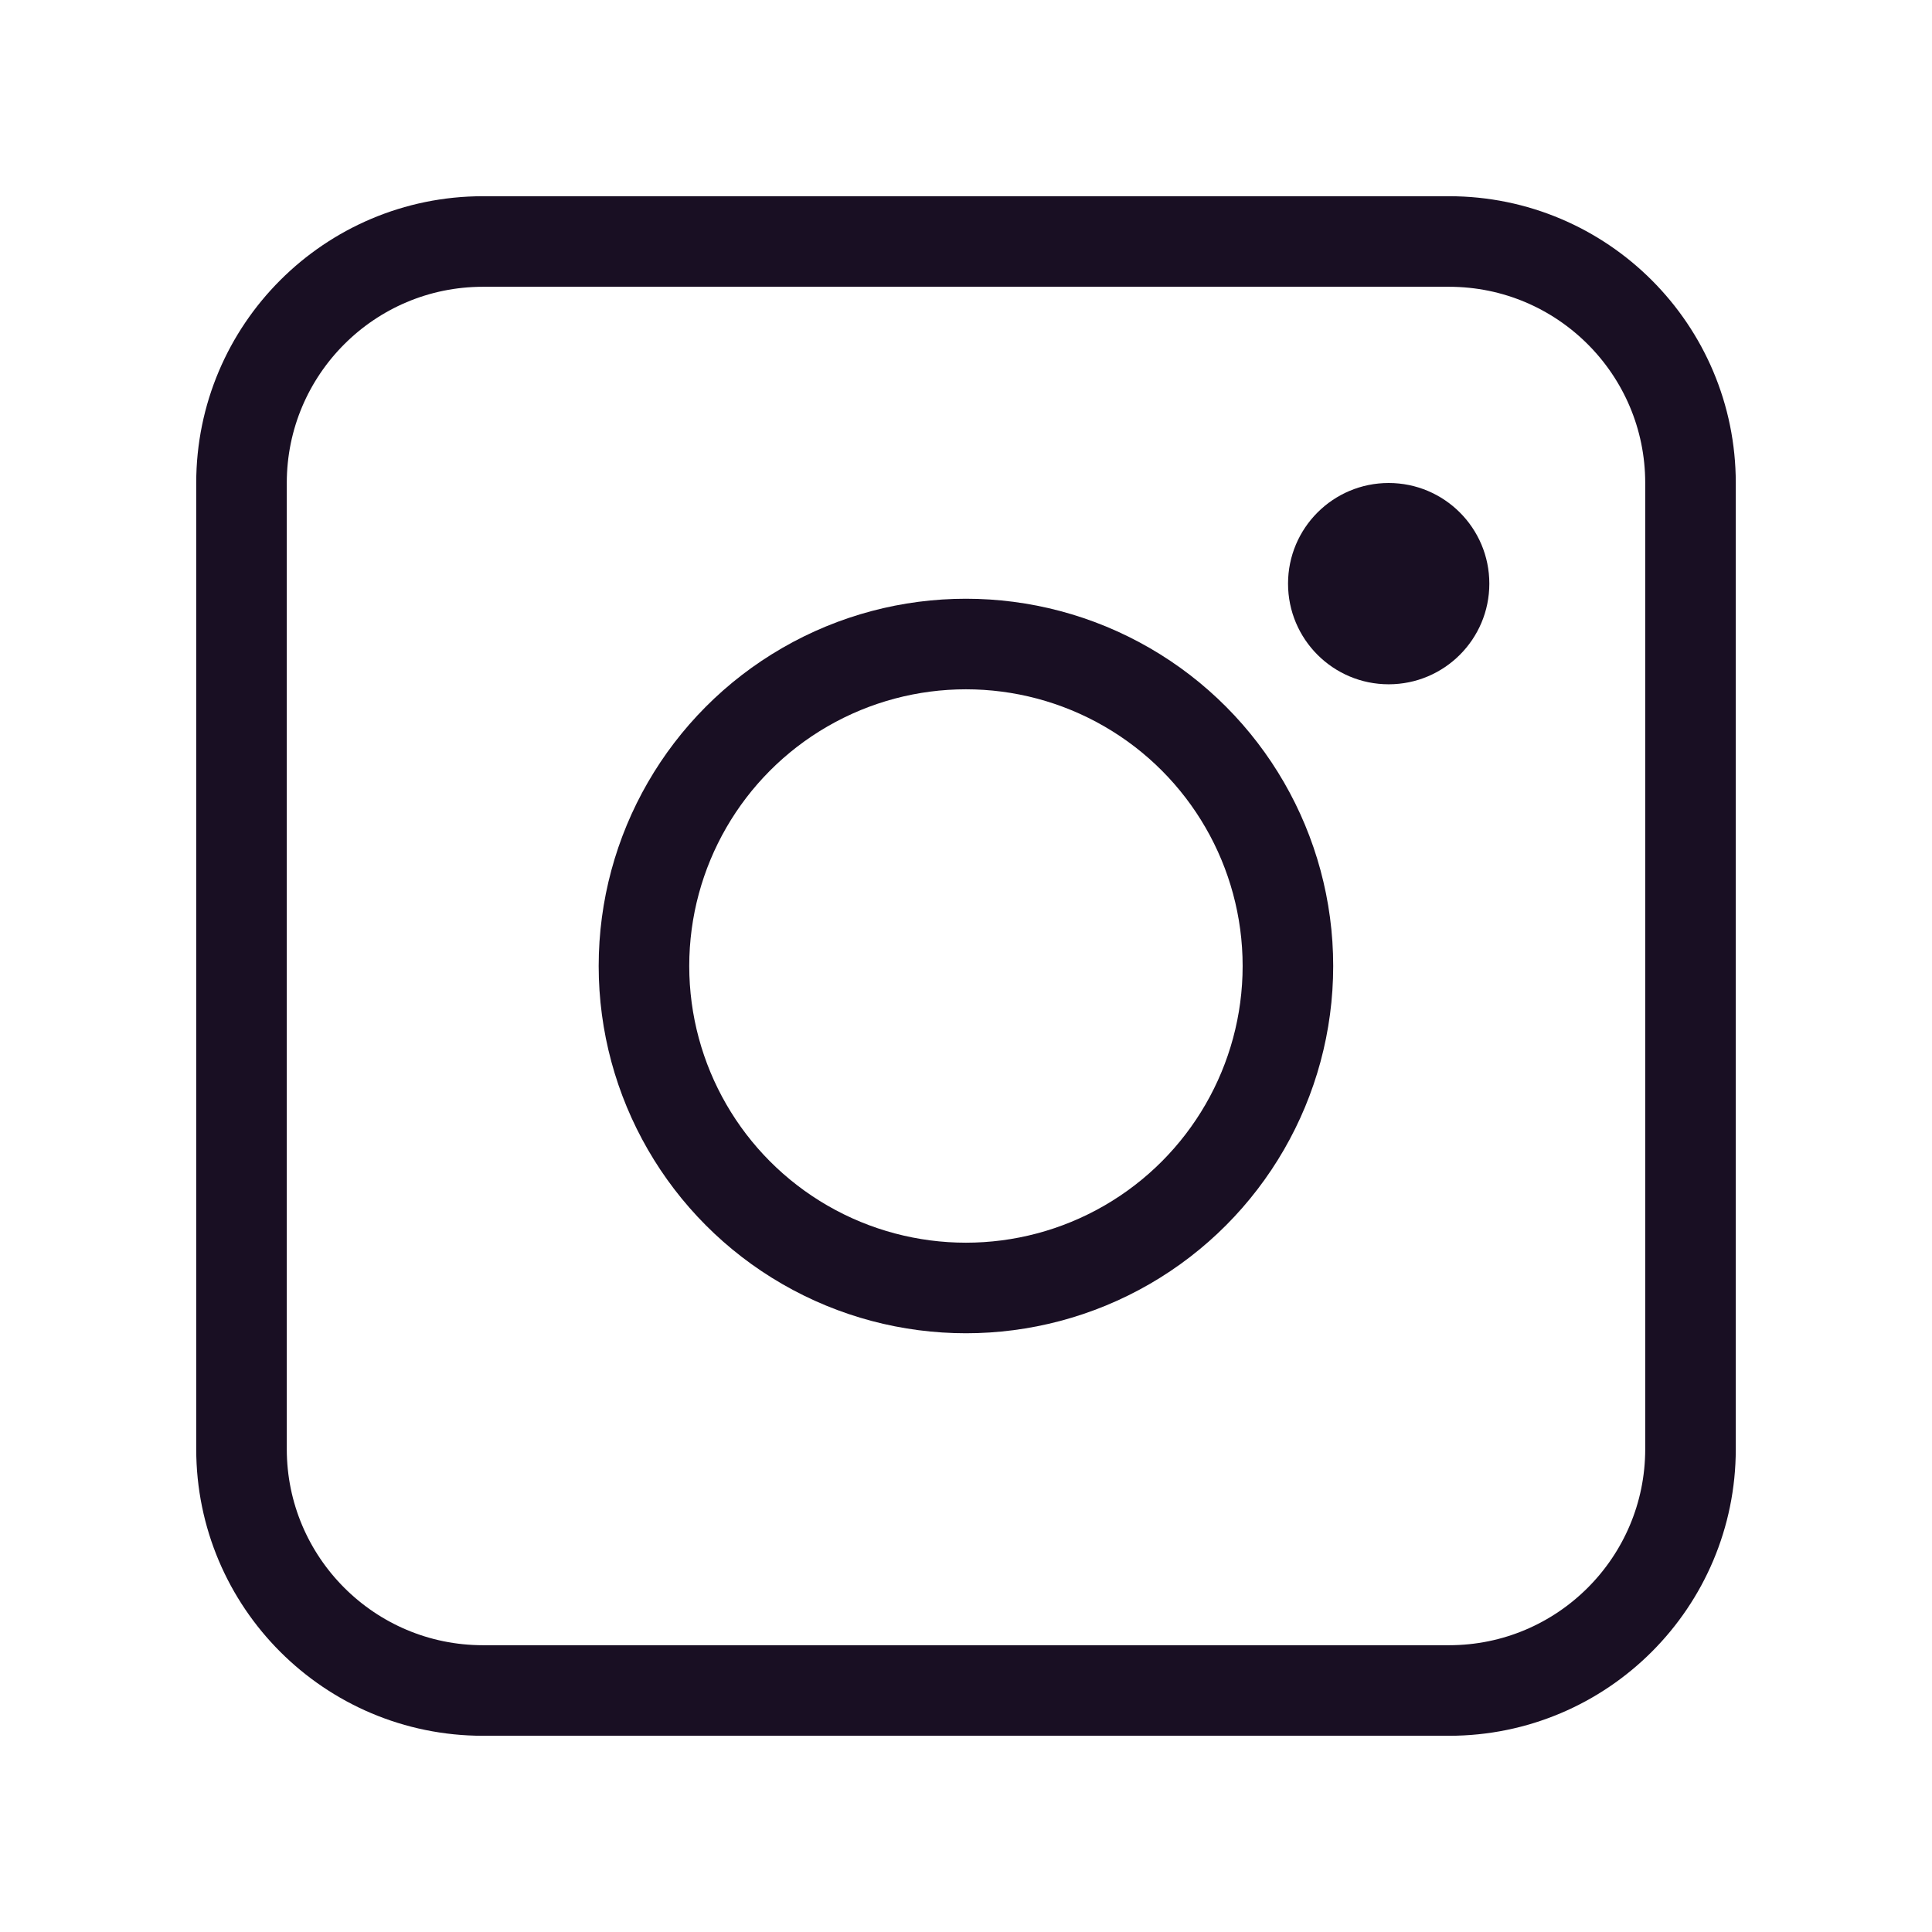
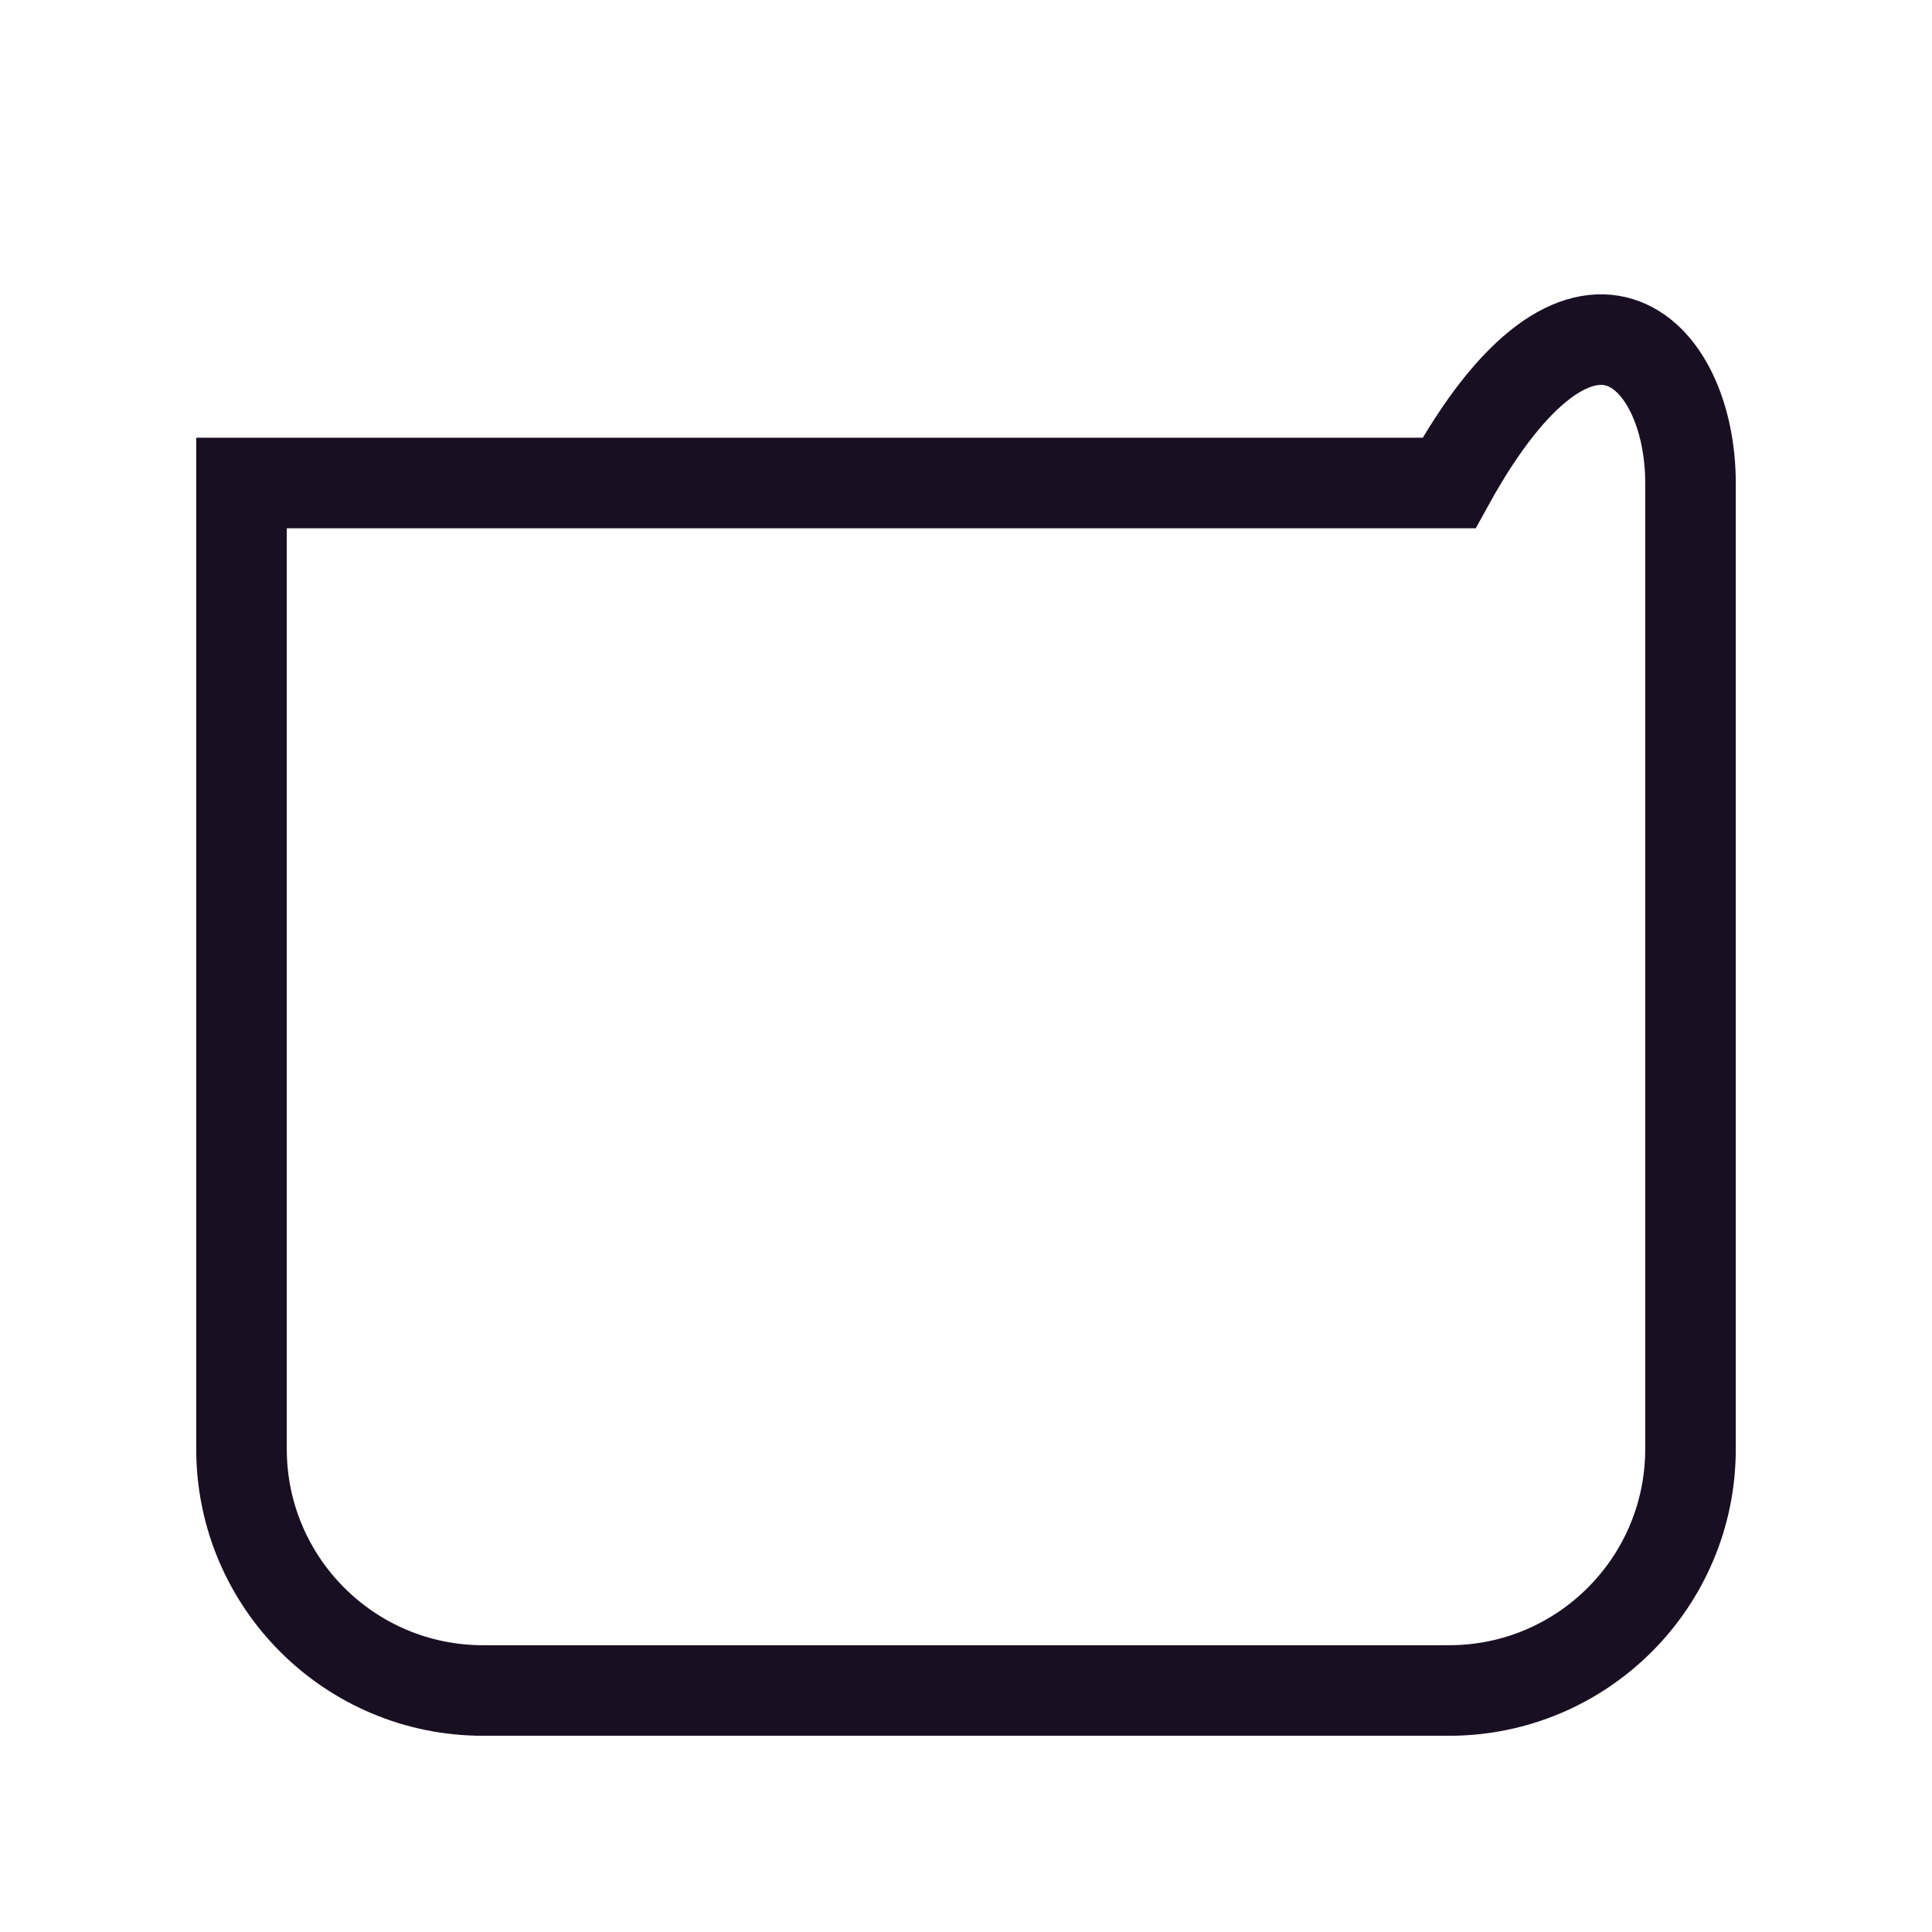
<svg xmlns="http://www.w3.org/2000/svg" width="32" height="32" viewBox="0 0 32 32" fill="none">
-   <path d="M4 24V8C4 5.791 5.791 4 8 4H24C26.209 4 28 5.791 28 8V24C28 26.209 26.209 28 24 28H8C5.791 28 4 26.209 4 24Z" stroke="#190F23" stroke-width="1.5" />
-   <circle cx="15.999" cy="16" r="5.333" stroke="#190F23" stroke-width="1.5" />
-   <circle cx="23.001" cy="9.667" r="1.667" fill="#190F23" />
+   <path d="M4 24V8H24C26.209 4 28 5.791 28 8V24C28 26.209 26.209 28 24 28H8C5.791 28 4 26.209 4 24Z" stroke="#190F23" stroke-width="1.5" />
</svg>